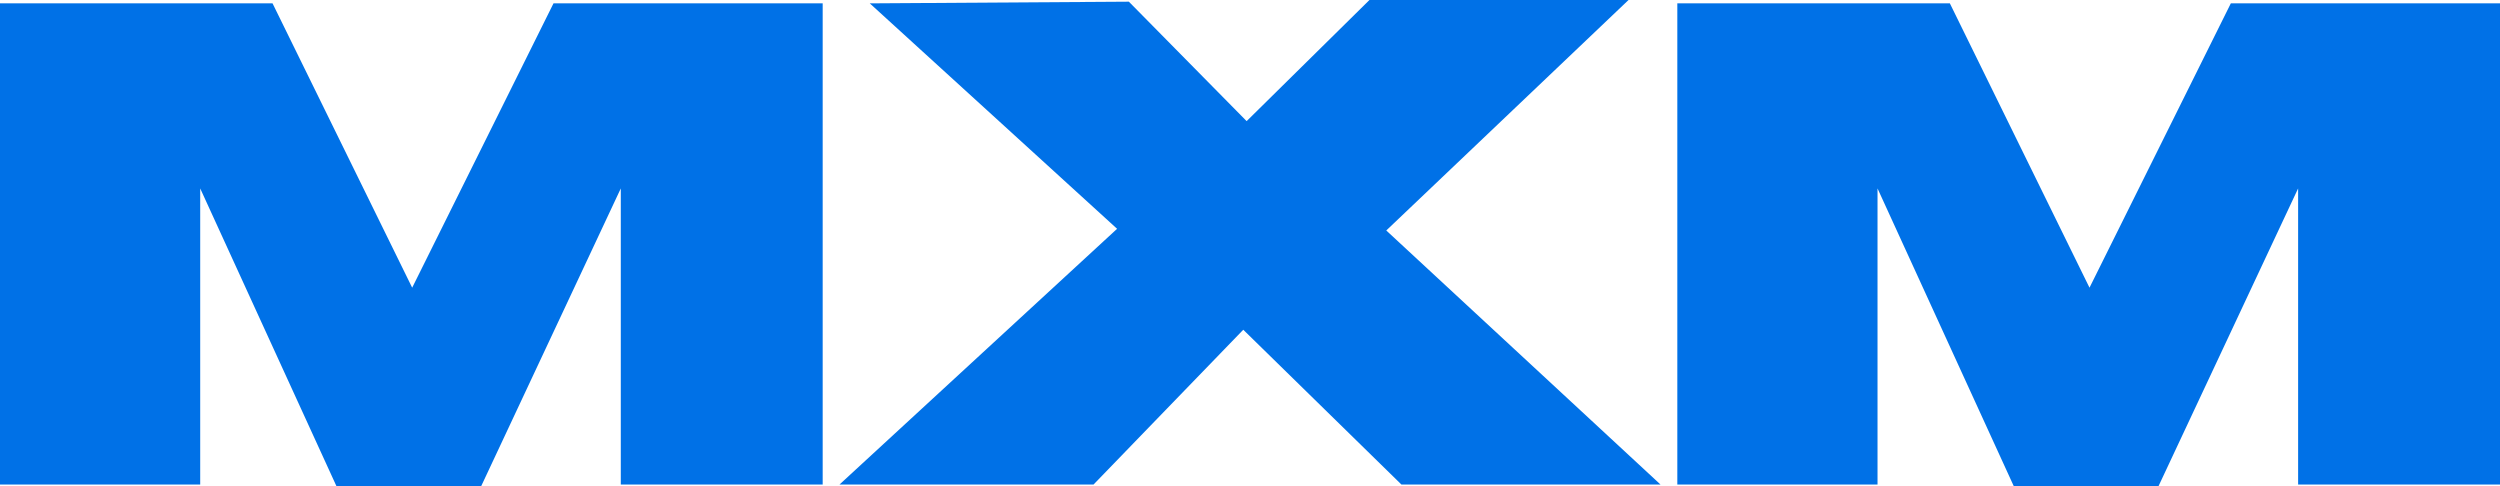
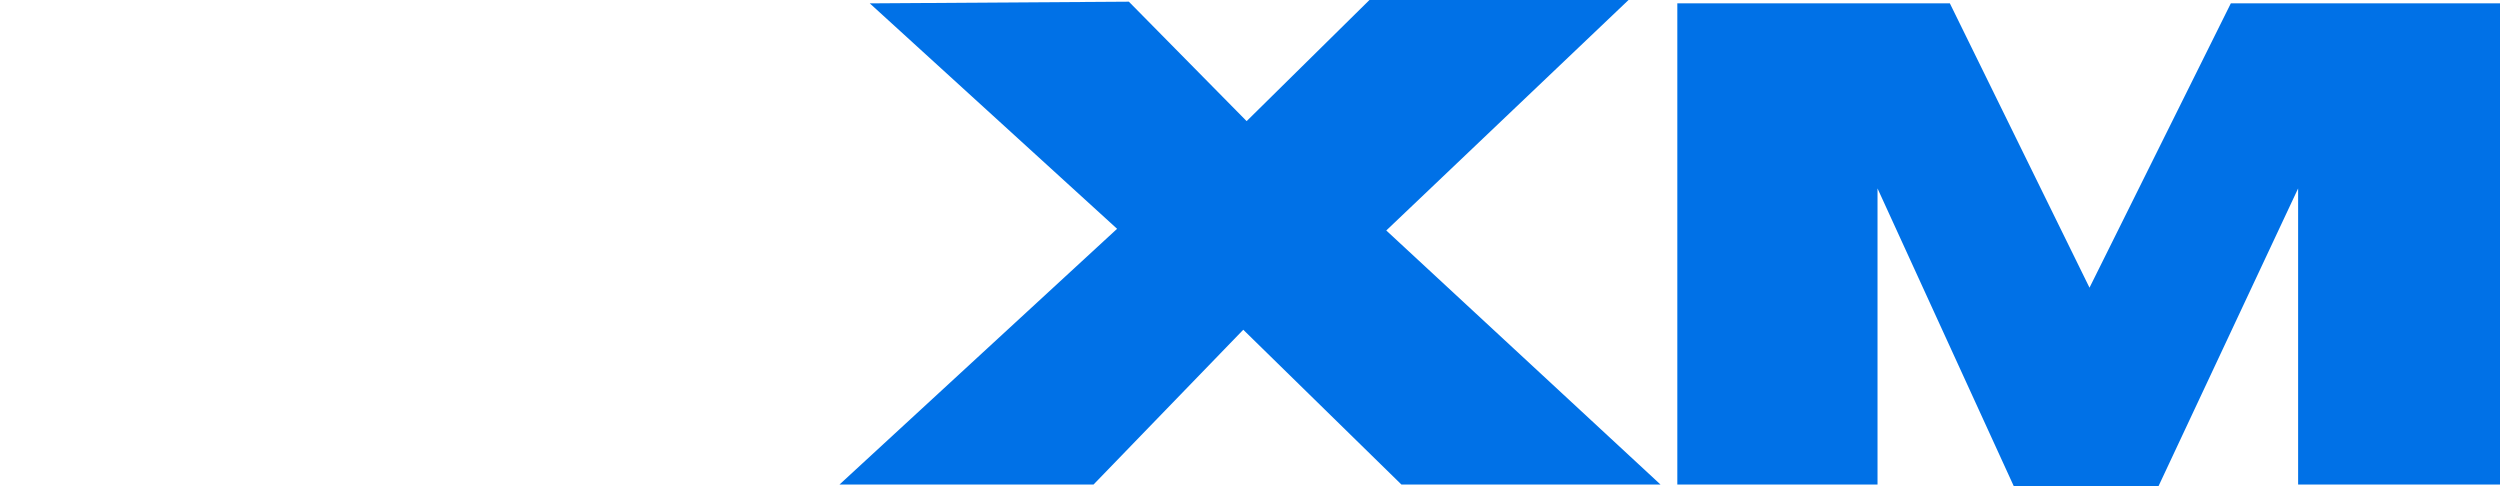
<svg xmlns="http://www.w3.org/2000/svg" id="Группа_1" data-name="Группа 1" width="1486" height="289" viewBox="0 0 1486 289">
  <defs>
    <style>
      .cls-1 {
        fill: #0071e7;
        fill-rule: evenodd;
      }
    </style>
  </defs>
-   <path id="Фигура_1" data-name="Фигура 1" class="cls-1" d="M57,338V52H219l83,169L386,52H546V338H426V162L343,339H257L176,162V338H57Z" transform="translate(-57 -50)" />
  <path id="Фигура_1_копия" data-name="Фигура 1 копия" class="cls-1" d="M1054,338V52h162l83,169,84-169h160V338H1423V162l-83,177h-86l-81-177V338H1054Z" transform="translate(-57 -50)" />
  <path id="Фигура_2" data-name="Фигура 2" class="cls-1" d="M574,52L721,186,556,338H707l89-92,94,92h154L881,187,1025,50H871l-73,72L728,51Z" transform="translate(-57 -50)" />
</svg>